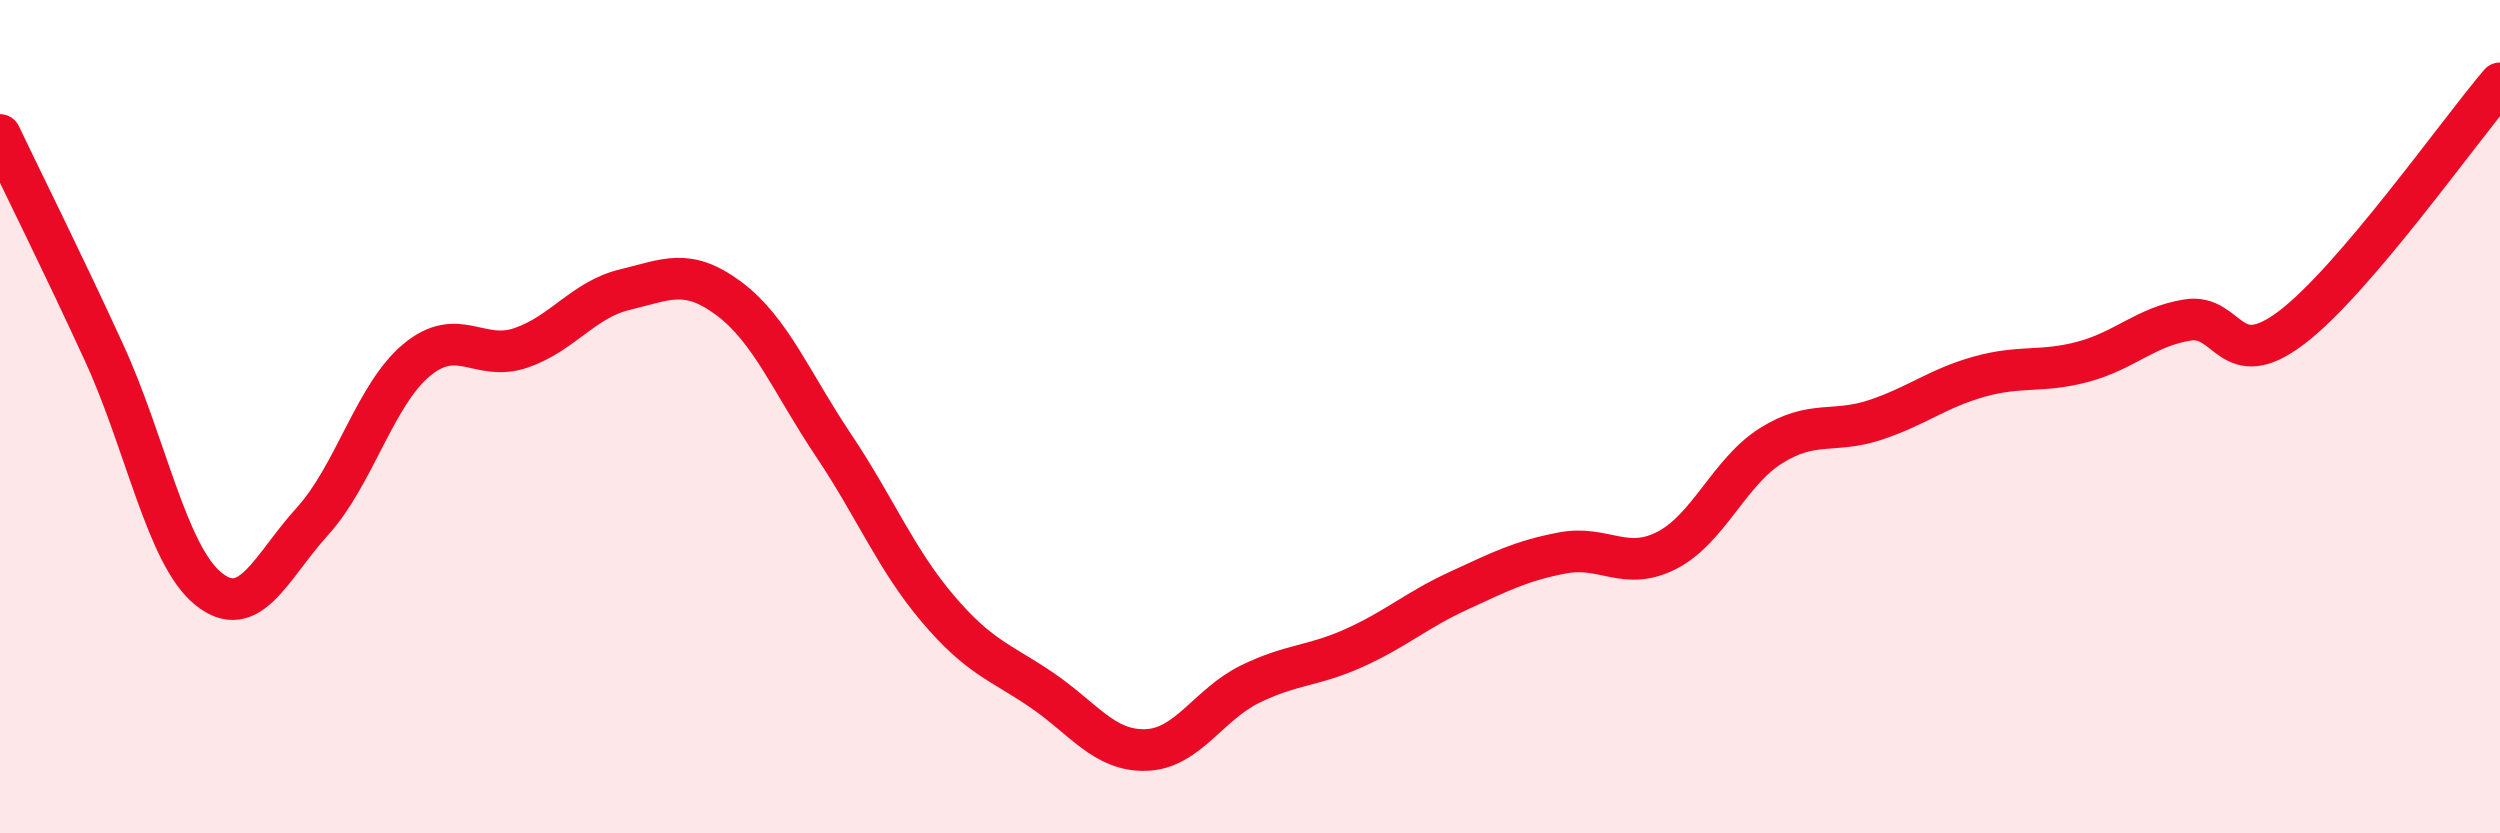
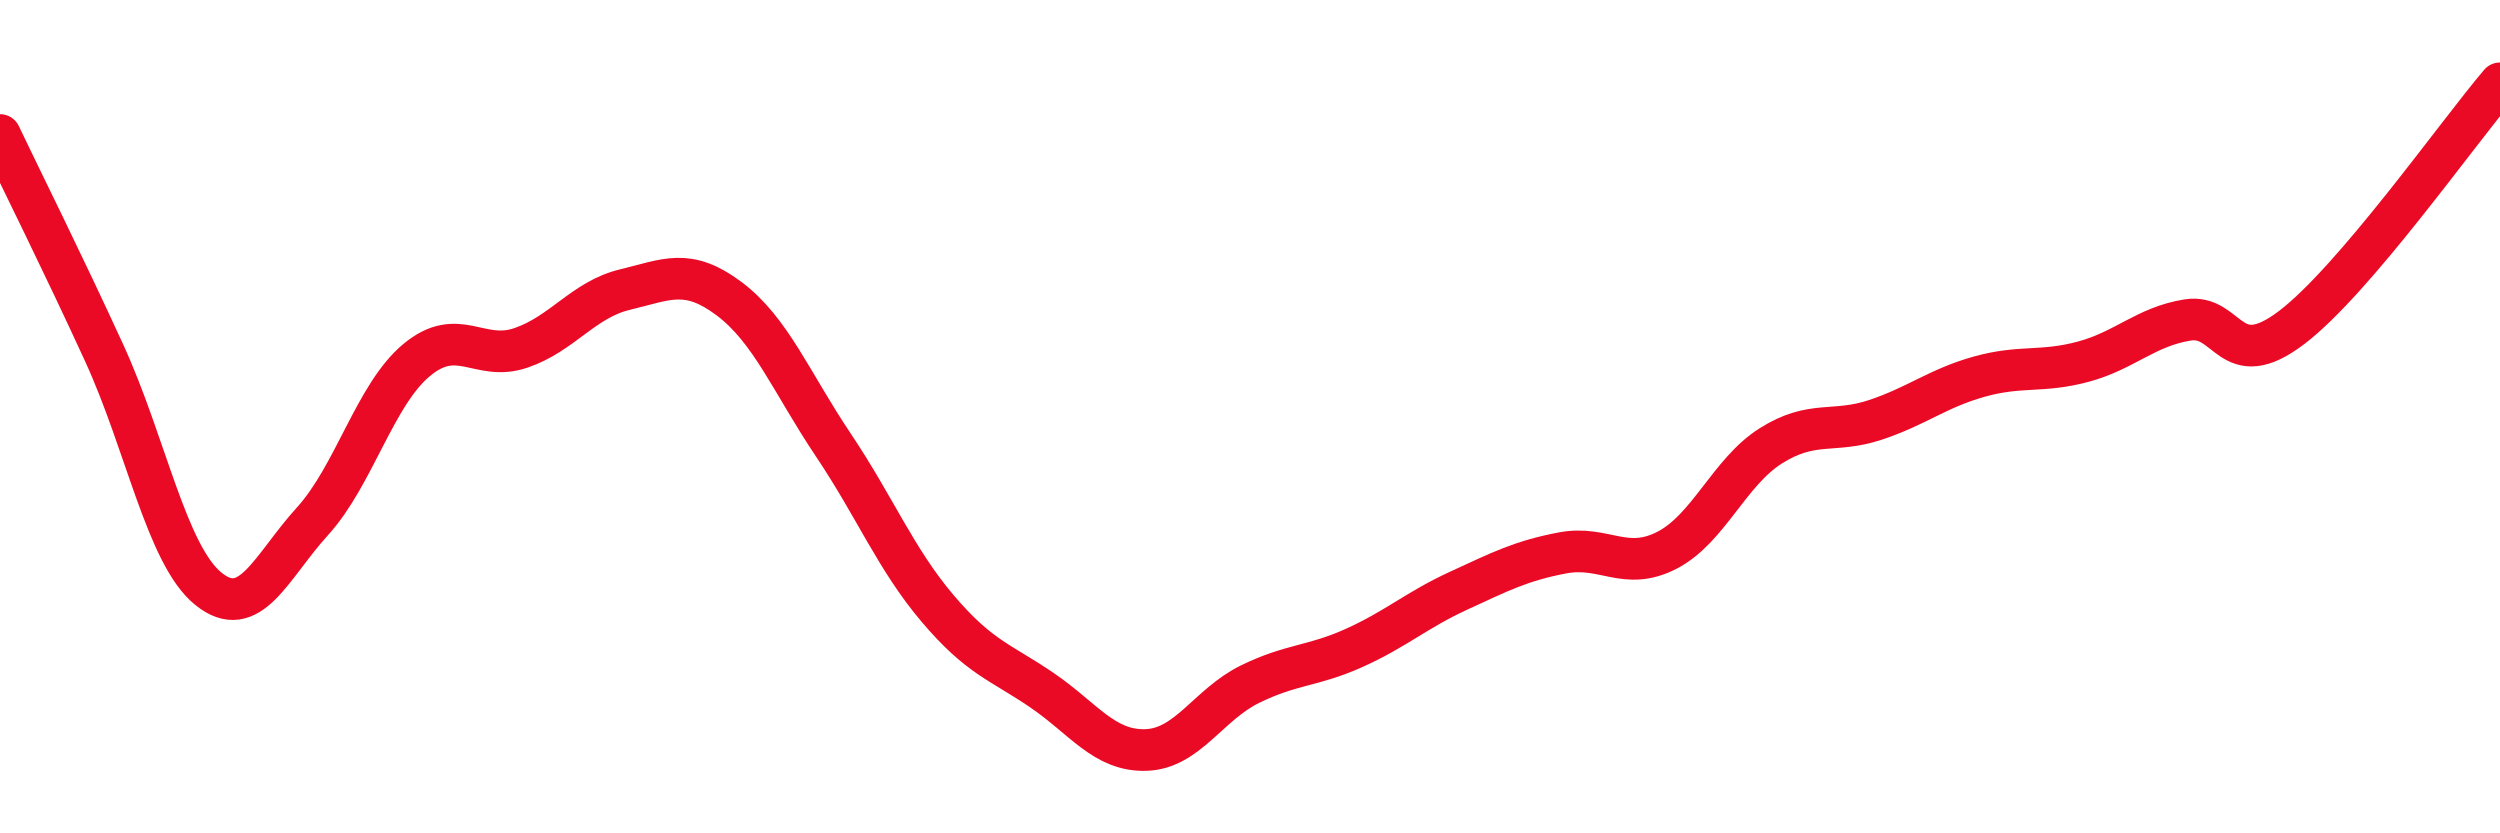
<svg xmlns="http://www.w3.org/2000/svg" width="60" height="20" viewBox="0 0 60 20">
-   <path d="M 0,3.24 C 0.5,4.29 1.5,6.29 2.5,8.47 C 3.5,10.65 4,13.32 5,14.13 C 6,14.94 6.5,13.61 7.5,12.51 C 8.5,11.41 9,9.47 10,8.64 C 11,7.81 11.5,8.69 12.5,8.35 C 13.5,8.01 14,7.19 15,6.95 C 16,6.71 16.5,6.42 17.5,7.17 C 18.5,7.92 19,9.19 20,10.68 C 21,12.17 21.5,13.42 22.5,14.6 C 23.5,15.78 24,15.88 25,16.56 C 26,17.24 26.5,18.03 27.5,18 C 28.5,17.97 29,16.91 30,16.42 C 31,15.93 31.5,16 32.5,15.55 C 33.5,15.1 34,14.64 35,14.18 C 36,13.72 36.5,13.46 37.5,13.27 C 38.5,13.08 39,13.72 40,13.21 C 41,12.7 41.5,11.33 42.5,10.7 C 43.5,10.07 44,10.41 45,10.08 C 46,9.75 46.5,9.32 47.5,9.04 C 48.5,8.76 49,8.95 50,8.68 C 51,8.41 51.5,7.84 52.5,7.68 C 53.5,7.52 53.5,9 55,7.86 C 56.5,6.72 59,3.17 60,2L60 20L0 20Z" fill="#EB0A25" opacity="0.1" stroke-linecap="round" stroke-linejoin="round" />
  <path d="M 0,3.24 C 0.5,4.29 1.5,6.29 2.5,8.47 C 3.5,10.65 4,13.32 5,14.13 C 6,14.94 6.5,13.61 7.5,12.51 C 8.5,11.41 9,9.47 10,8.64 C 11,7.81 11.5,8.69 12.5,8.35 C 13.5,8.01 14,7.19 15,6.95 C 16,6.71 16.5,6.42 17.5,7.17 C 18.5,7.92 19,9.19 20,10.68 C 21,12.17 21.5,13.42 22.5,14.6 C 23.5,15.78 24,15.88 25,16.56 C 26,17.24 26.5,18.03 27.5,18 C 28.5,17.97 29,16.91 30,16.42 C 31,15.93 31.5,16 32.5,15.55 C 33.5,15.1 34,14.64 35,14.18 C 36,13.72 36.5,13.46 37.5,13.27 C 38.5,13.08 39,13.72 40,13.21 C 41,12.7 41.5,11.33 42.5,10.7 C 43.5,10.07 44,10.41 45,10.08 C 46,9.75 46.5,9.32 47.5,9.04 C 48.5,8.76 49,8.95 50,8.68 C 51,8.41 51.5,7.84 52.5,7.68 C 53.5,7.52 53.5,9 55,7.86 C 56.5,6.72 59,3.17 60,2" stroke="#EB0A25" stroke-width="1" fill="none" stroke-linecap="round" stroke-linejoin="round" />
</svg>